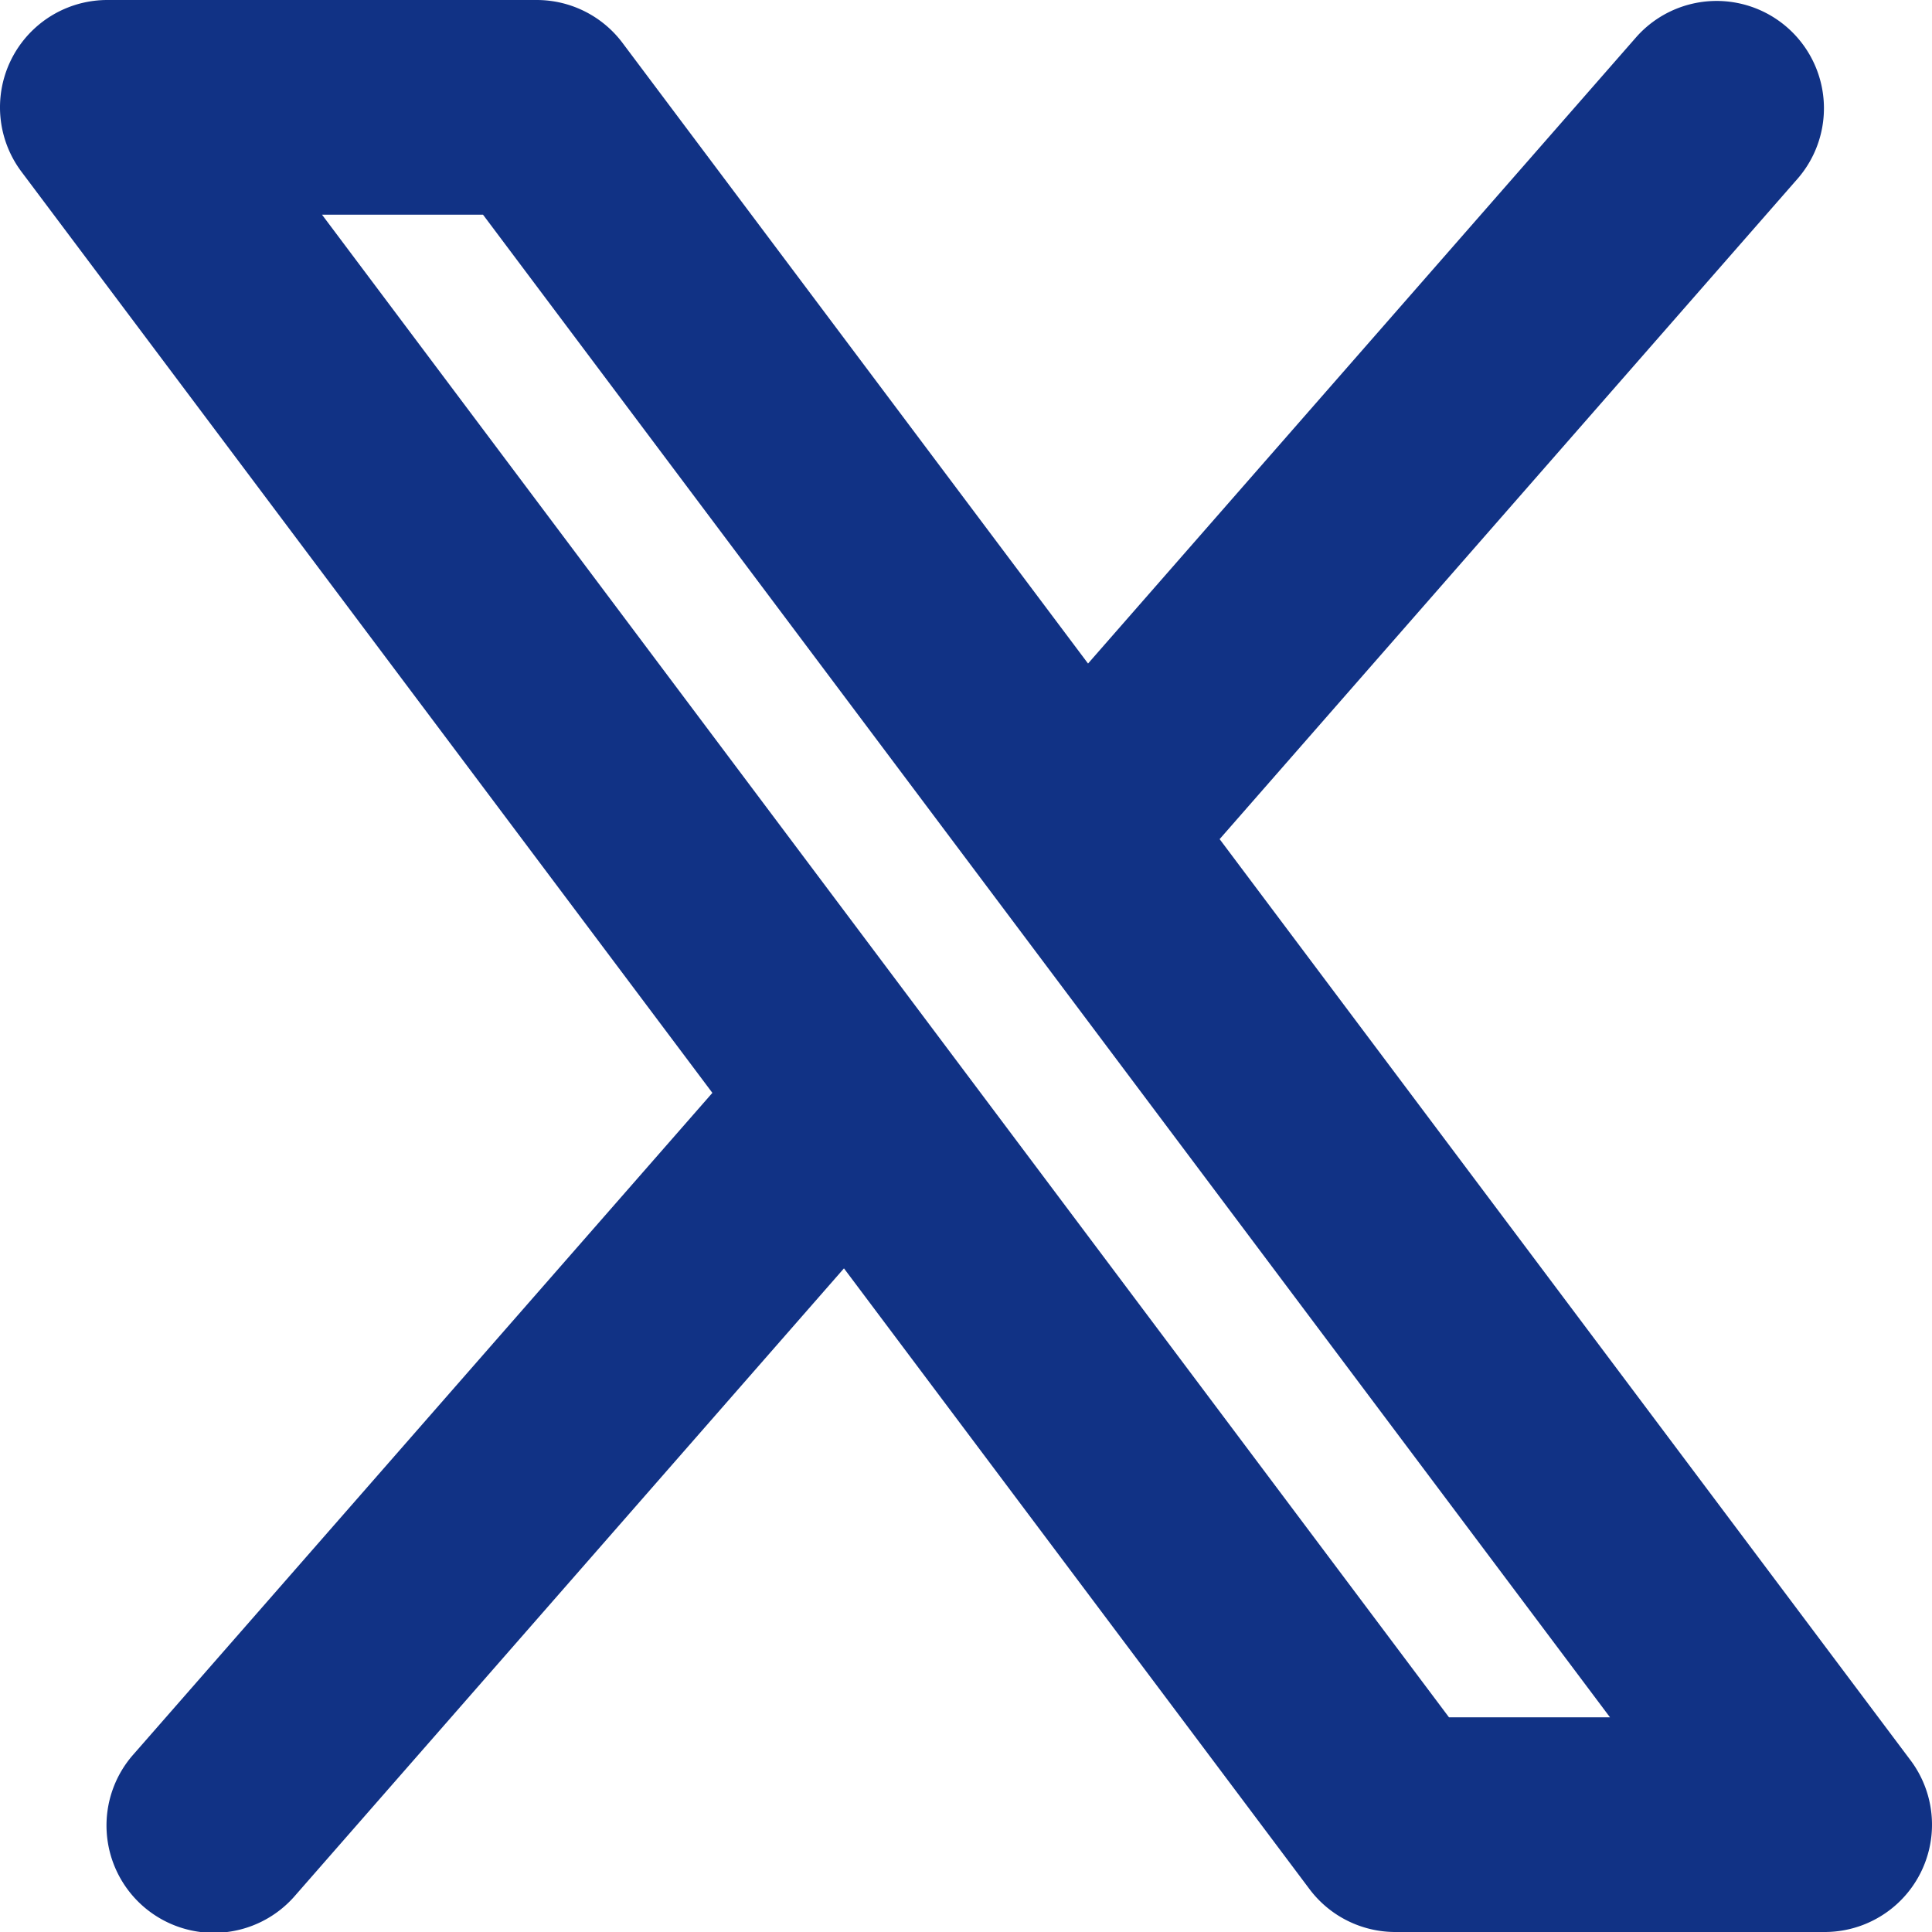
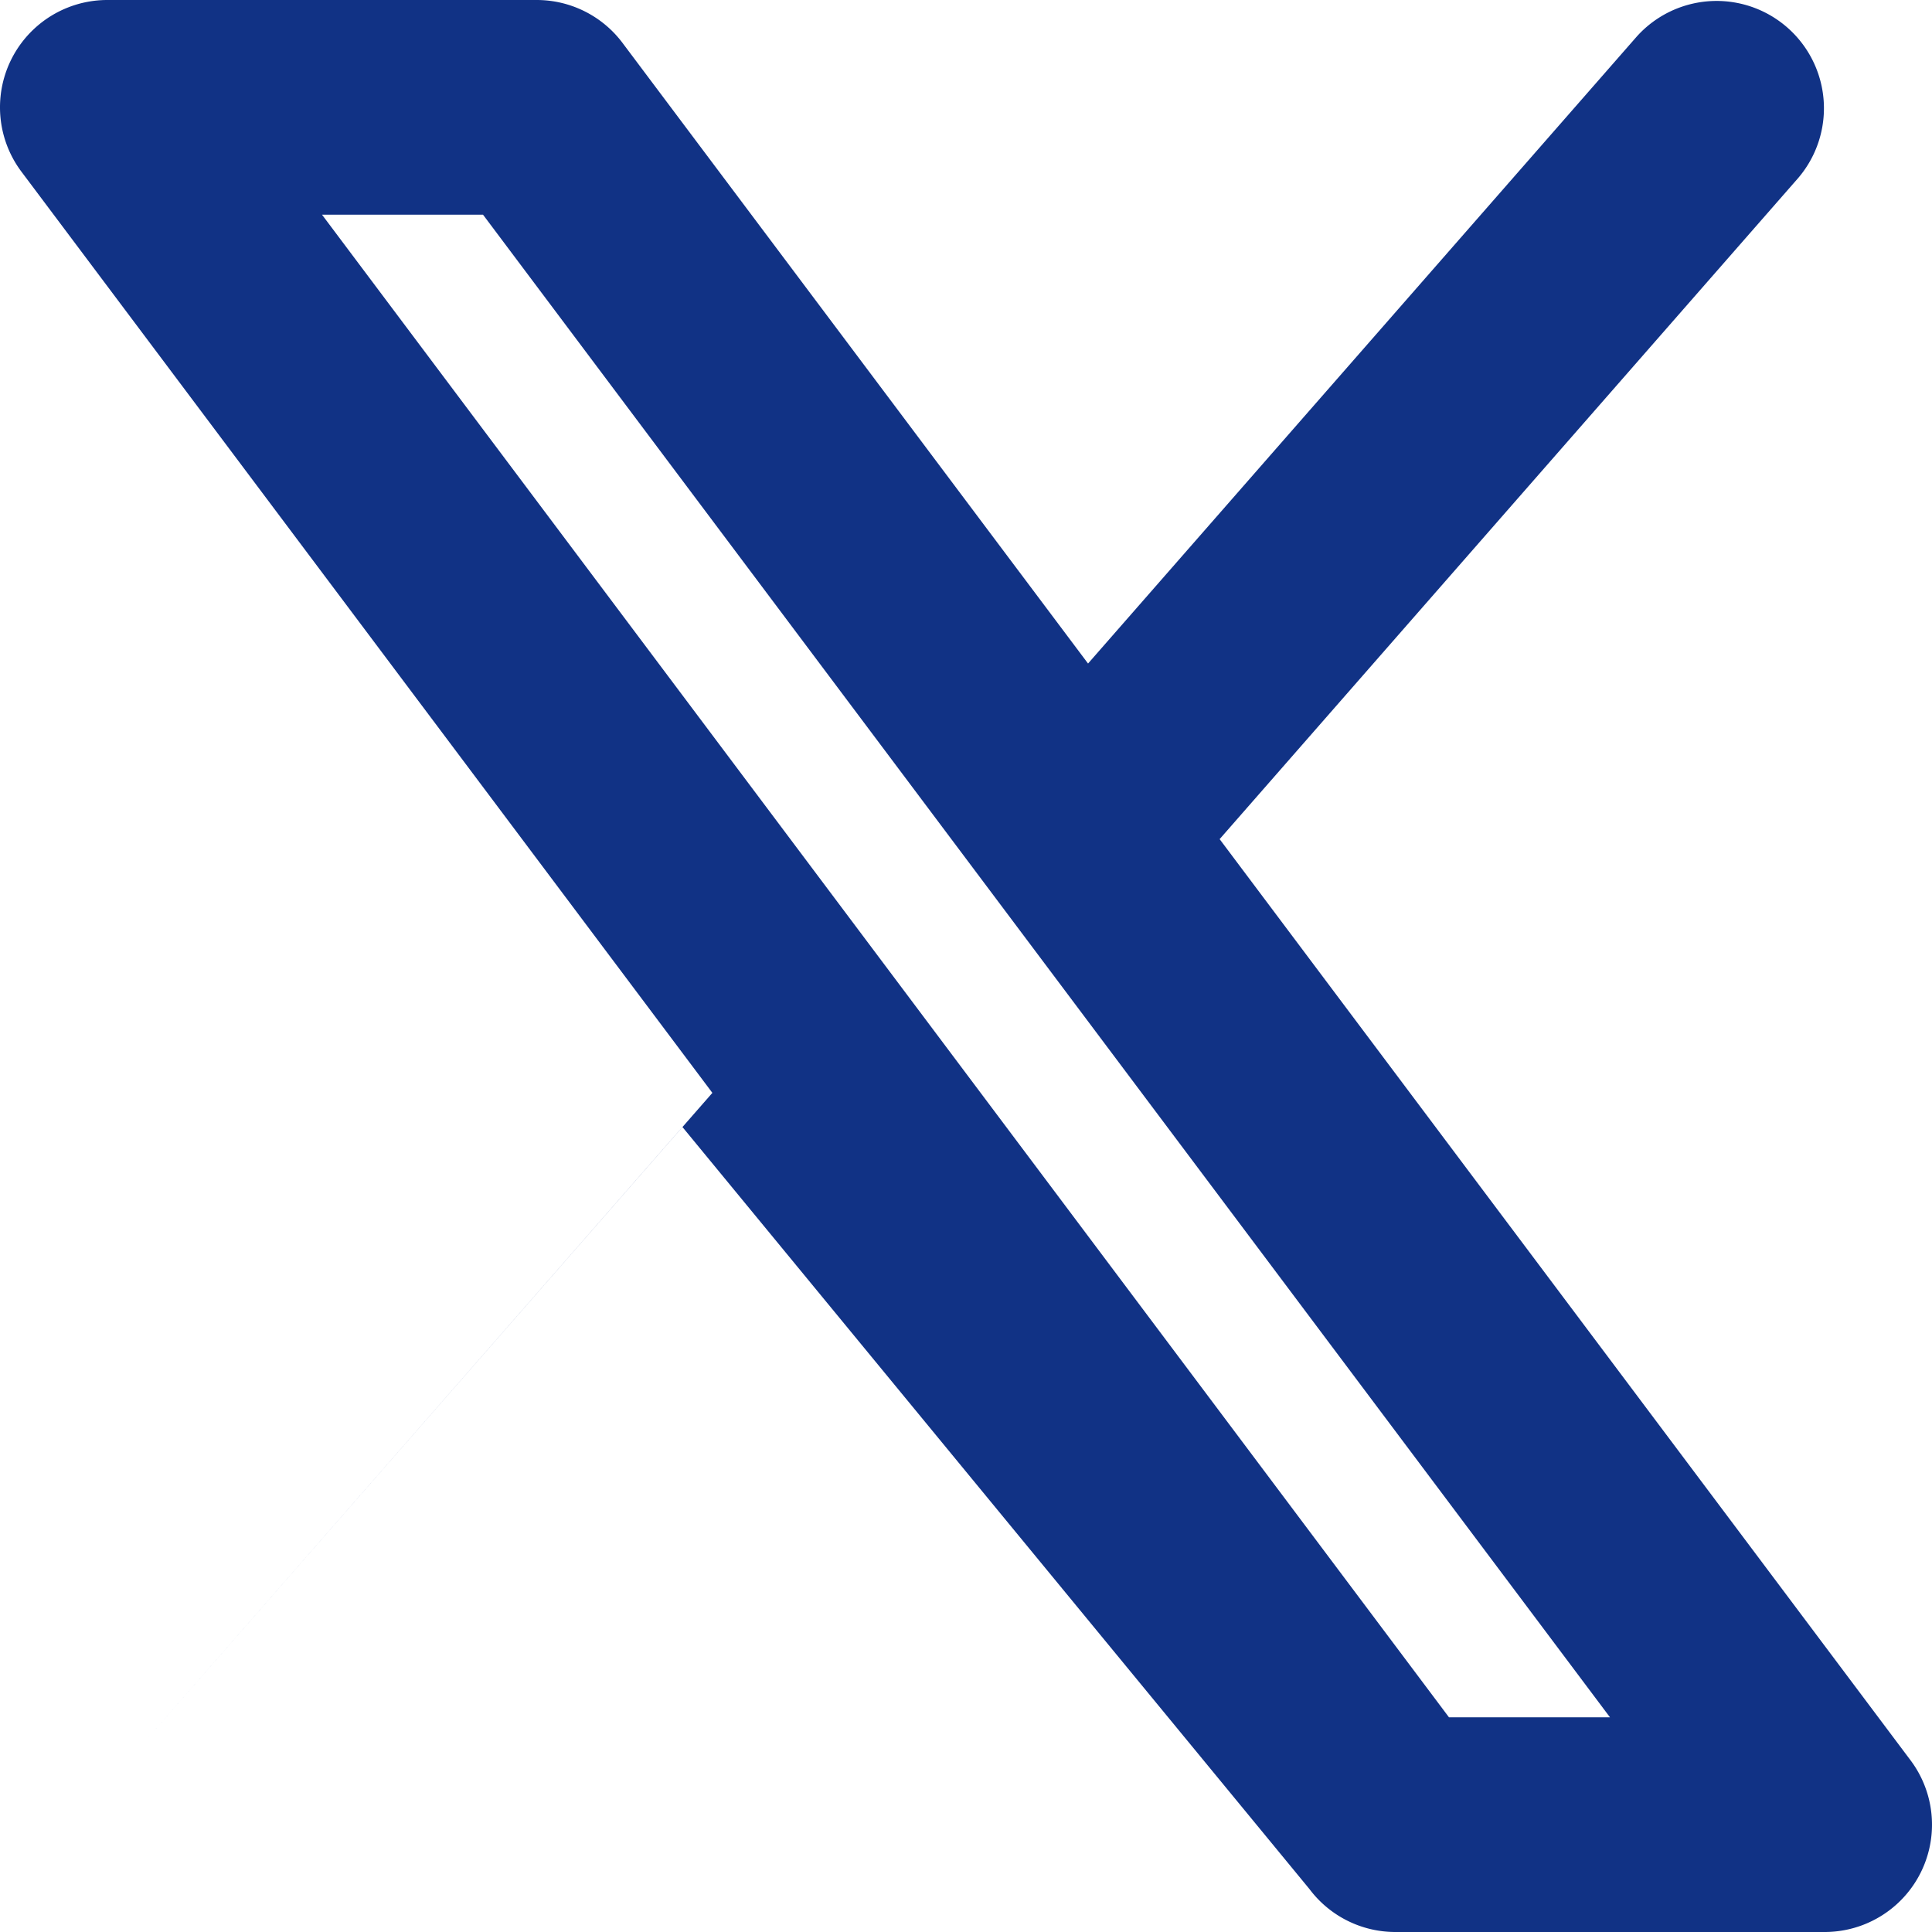
<svg xmlns="http://www.w3.org/2000/svg" width="18" height="18" viewBox="0 0 18 18">
-   <path id="形状" d="M19.753,4.659a1,1,0,0,0-1.505-1.317L13.137,9.182,8.8,3.4A1,1,0,0,0,8,3H4a1,1,0,0,0-.8,1.6l6.437,8.582L4.247,19.341a1,1,0,1,0,1.505,1.317l5.111-5.841L15.2,20.6a1,1,0,0,0,.8.4h4a1,1,0,0,0,.8-1.6l-6.437-8.582ZM16.5,19,6,5H7.5L18,19Z" transform="translate(-3 -3)" fill="#113285" fill-rule="evenodd" />
+   <path id="形状" d="M19.753,4.659a1,1,0,0,0-1.505-1.317L13.137,9.182,8.8,3.4A1,1,0,0,0,8,3H4a1,1,0,0,0-.8,1.6l6.437,8.582L4.247,19.341l5.111-5.841L15.2,20.6a1,1,0,0,0,.8.4h4a1,1,0,0,0,.8-1.6l-6.437-8.582ZM16.5,19,6,5H7.5L18,19Z" transform="translate(-3 -3)" fill="#113285" fill-rule="evenodd" />
</svg>